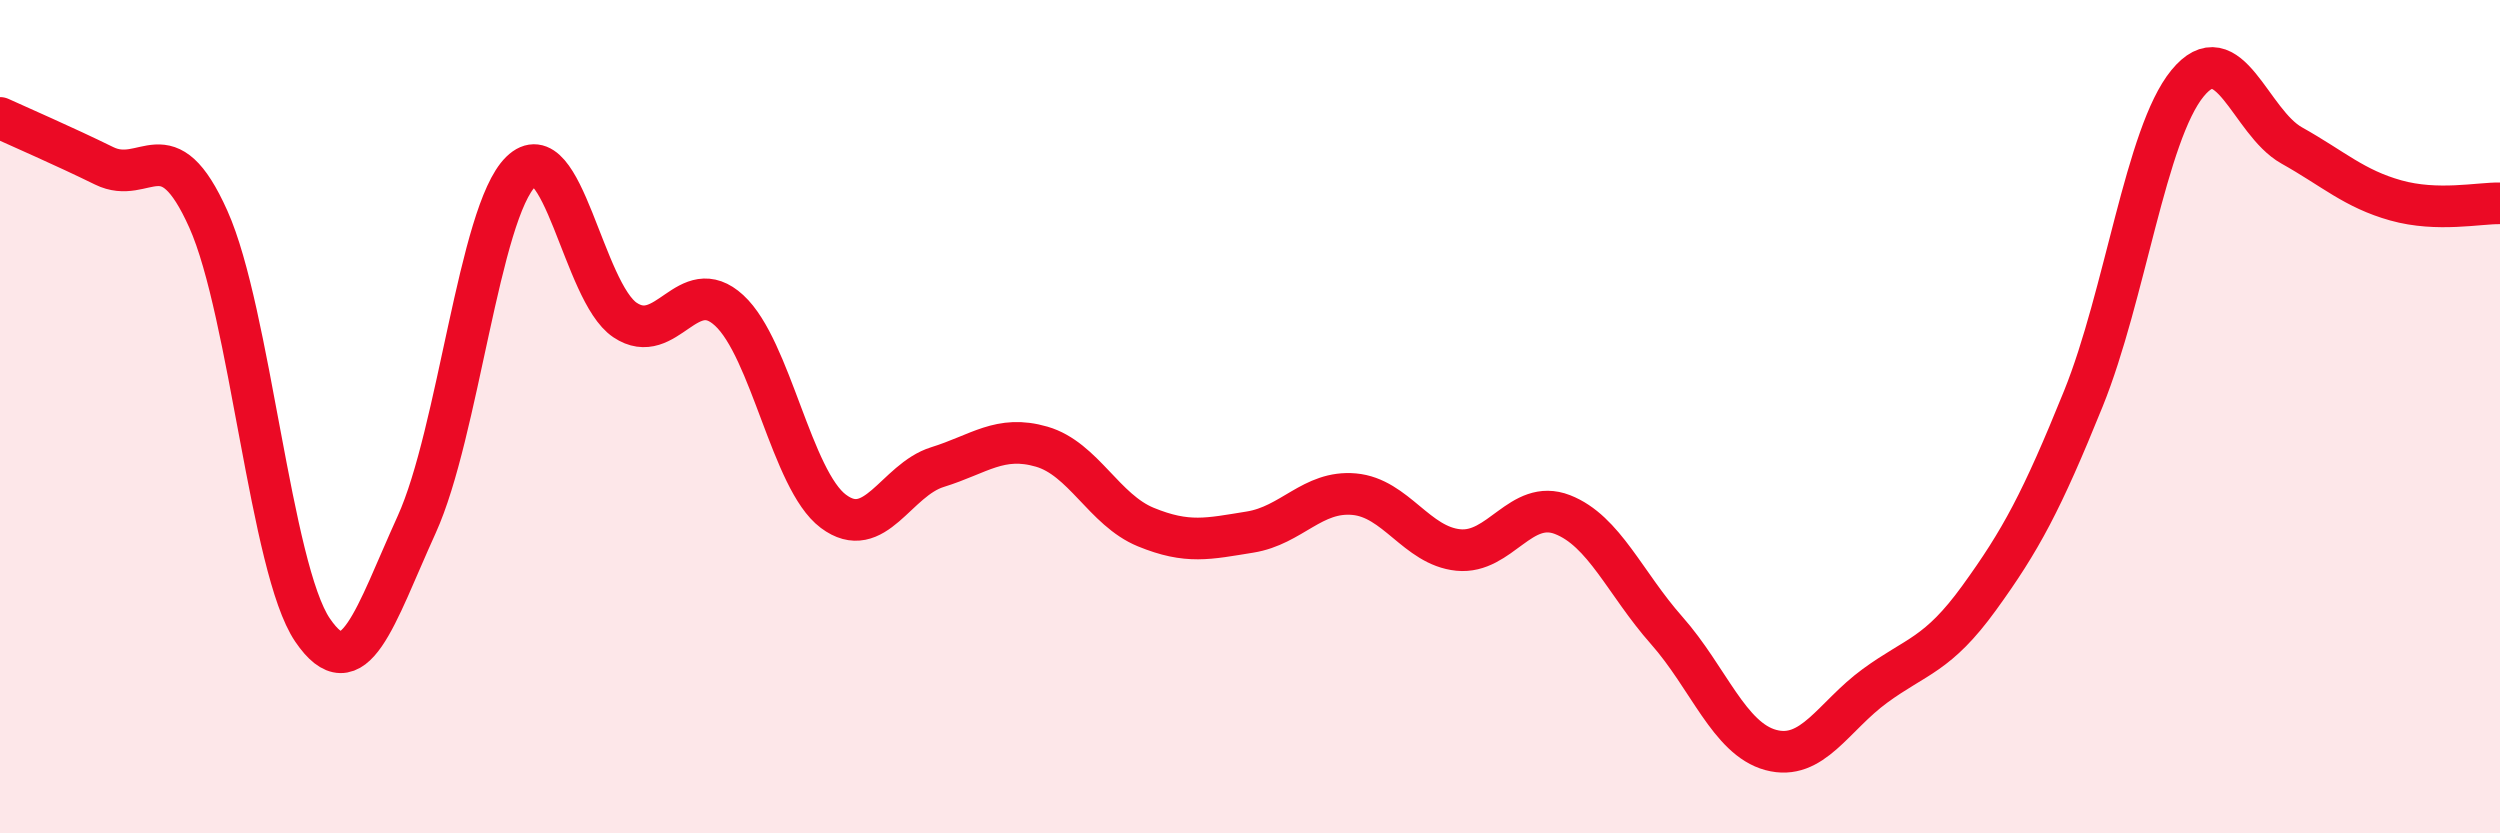
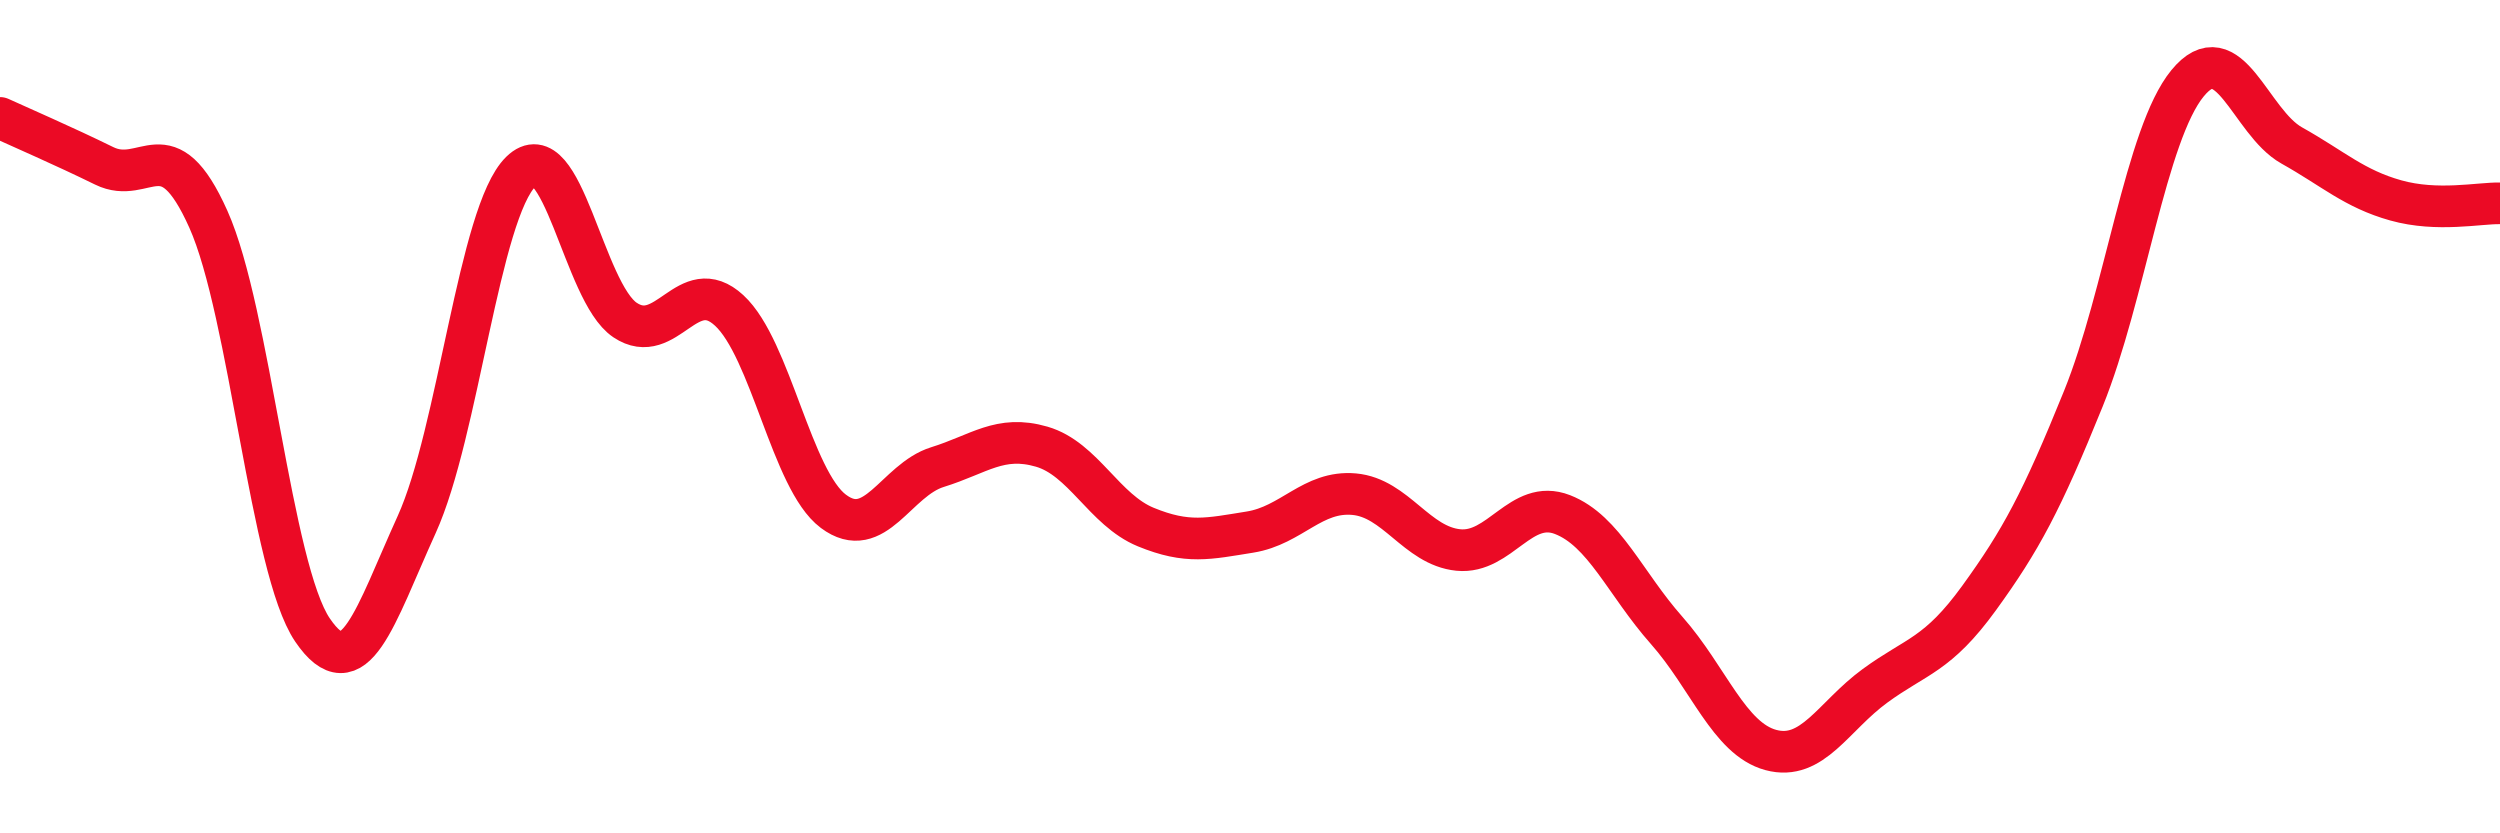
<svg xmlns="http://www.w3.org/2000/svg" width="60" height="20" viewBox="0 0 60 20">
-   <path d="M 0,2.83 C 0.5,3.06 1.5,3.49 2.5,3.98 C 3.5,4.47 4,3.03 5,5.26 C 6,7.49 6.5,13.65 7.5,15.12 C 8.5,16.59 9,14.79 10,12.59 C 11,10.39 11.5,5.1 12.5,4.12 C 13.5,3.14 14,7.01 15,7.68 C 16,8.35 16.5,6.53 17.5,7.45 C 18.5,8.37 19,11.52 20,12.27 C 21,13.02 21.5,11.52 22.5,11.21 C 23.5,10.9 24,10.43 25,10.72 C 26,11.01 26.5,12.24 27.5,12.65 C 28.5,13.06 29,12.93 30,12.77 C 31,12.61 31.5,11.77 32.5,11.86 C 33.5,11.95 34,13.1 35,13.2 C 36,13.3 36.5,11.96 37.5,12.35 C 38.5,12.74 39,14 40,15.13 C 41,16.26 41.5,17.73 42.5,18 C 43.5,18.27 44,17.19 45,16.46 C 46,15.73 46.5,15.73 47.5,14.35 C 48.5,12.97 49,12.04 50,9.57 C 51,7.1 51.5,3.22 52.5,2 C 53.5,0.78 54,2.93 55,3.49 C 56,4.05 56.5,4.53 57.5,4.81 C 58.5,5.09 59.5,4.87 60,4.88L60 20L0 20Z" fill="#EB0A25" opacity="0.1" stroke-linecap="round" stroke-linejoin="round" />
  <path d="M 0,2.83 C 0.5,3.06 1.5,3.49 2.5,3.98 C 3.5,4.47 4,3.03 5,5.26 C 6,7.49 6.5,13.65 7.5,15.12 C 8.5,16.59 9,14.79 10,12.59 C 11,10.39 11.5,5.1 12.5,4.12 C 13.5,3.14 14,7.01 15,7.68 C 16,8.35 16.5,6.53 17.5,7.45 C 18.5,8.37 19,11.52 20,12.27 C 21,13.02 21.5,11.52 22.5,11.21 C 23.5,10.9 24,10.43 25,10.72 C 26,11.01 26.5,12.24 27.5,12.65 C 28.5,13.06 29,12.93 30,12.77 C 31,12.61 31.5,11.77 32.5,11.86 C 33.5,11.95 34,13.1 35,13.2 C 36,13.3 36.5,11.96 37.5,12.35 C 38.5,12.74 39,14 40,15.13 C 41,16.26 41.5,17.73 42.5,18 C 43.5,18.27 44,17.19 45,16.46 C 46,15.73 46.5,15.73 47.5,14.35 C 48.5,12.97 49,12.04 50,9.57 C 51,7.1 51.5,3.22 52.5,2 C 53.5,0.78 54,2.93 55,3.49 C 56,4.05 56.5,4.53 57.5,4.81 C 58.5,5.09 59.5,4.87 60,4.88" stroke="#EB0A25" stroke-width="1" fill="none" stroke-linecap="round" stroke-linejoin="round" />
</svg>